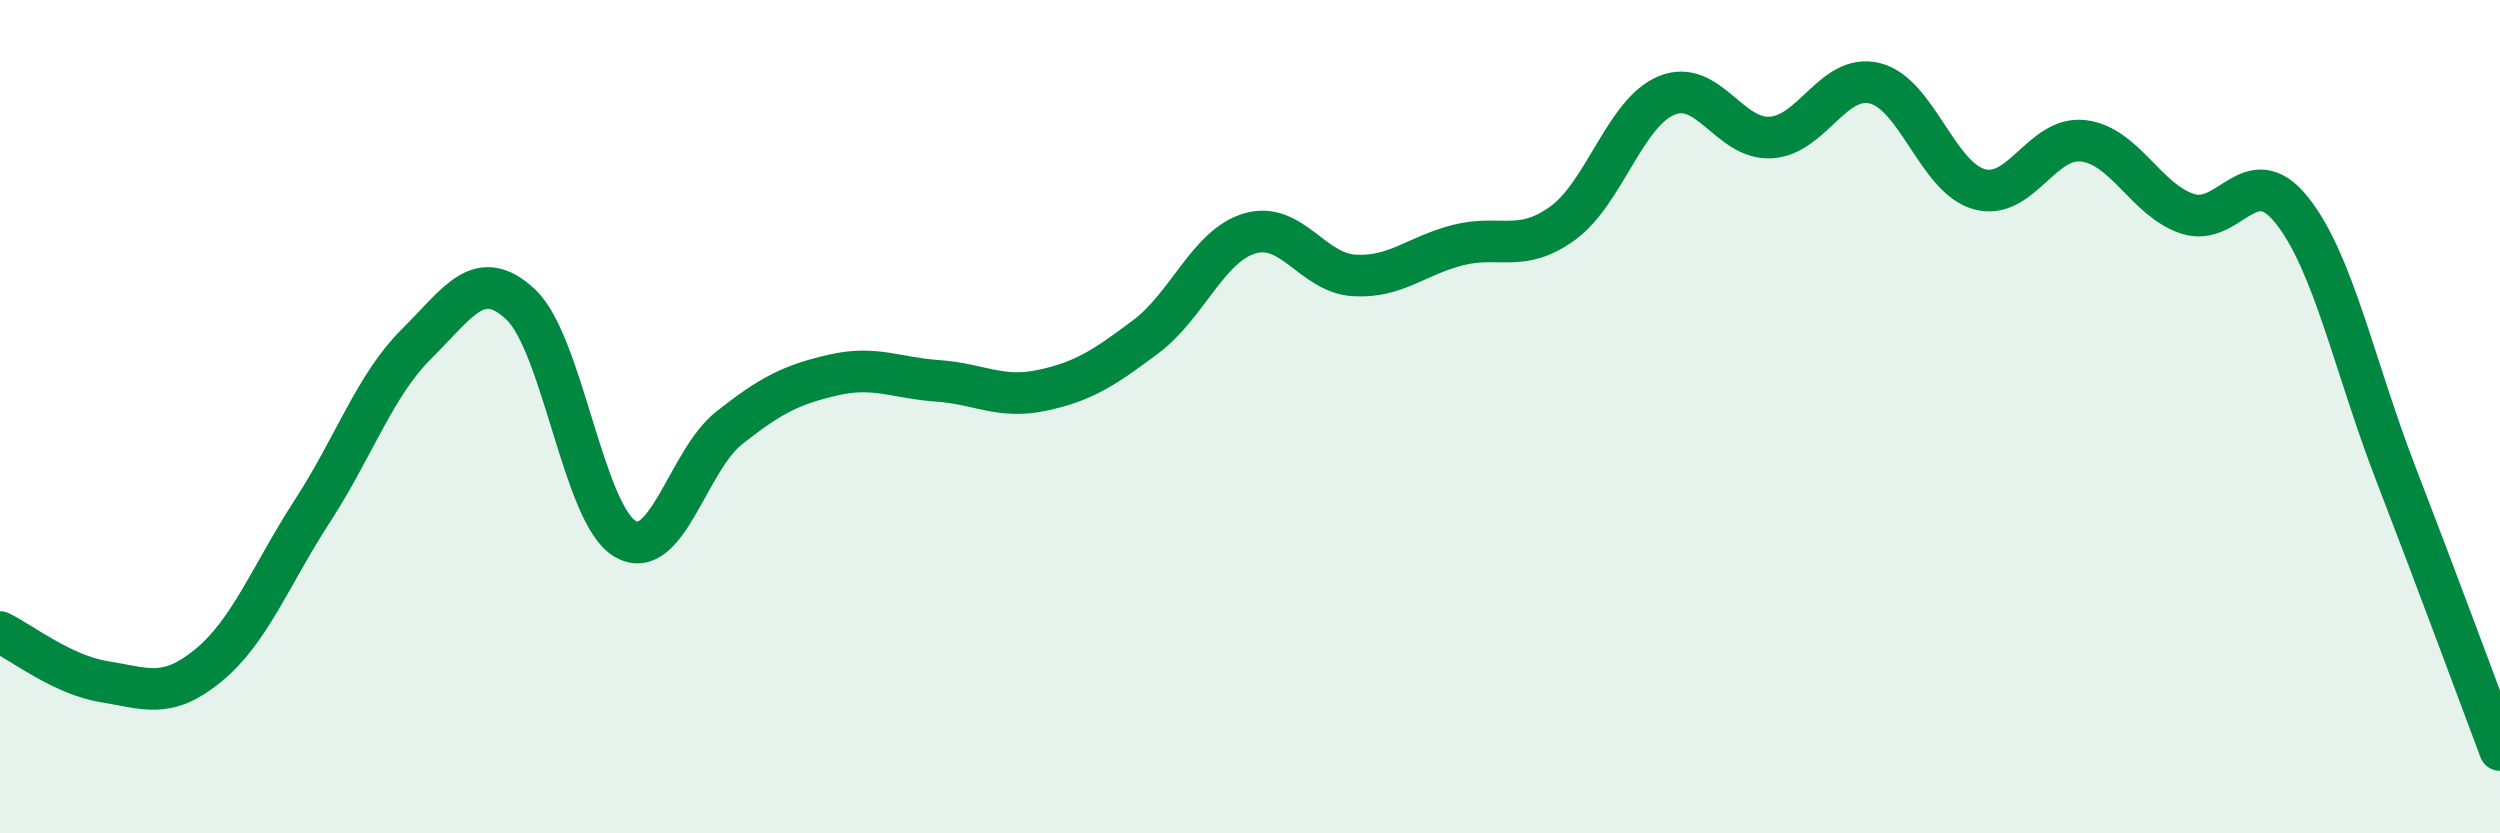
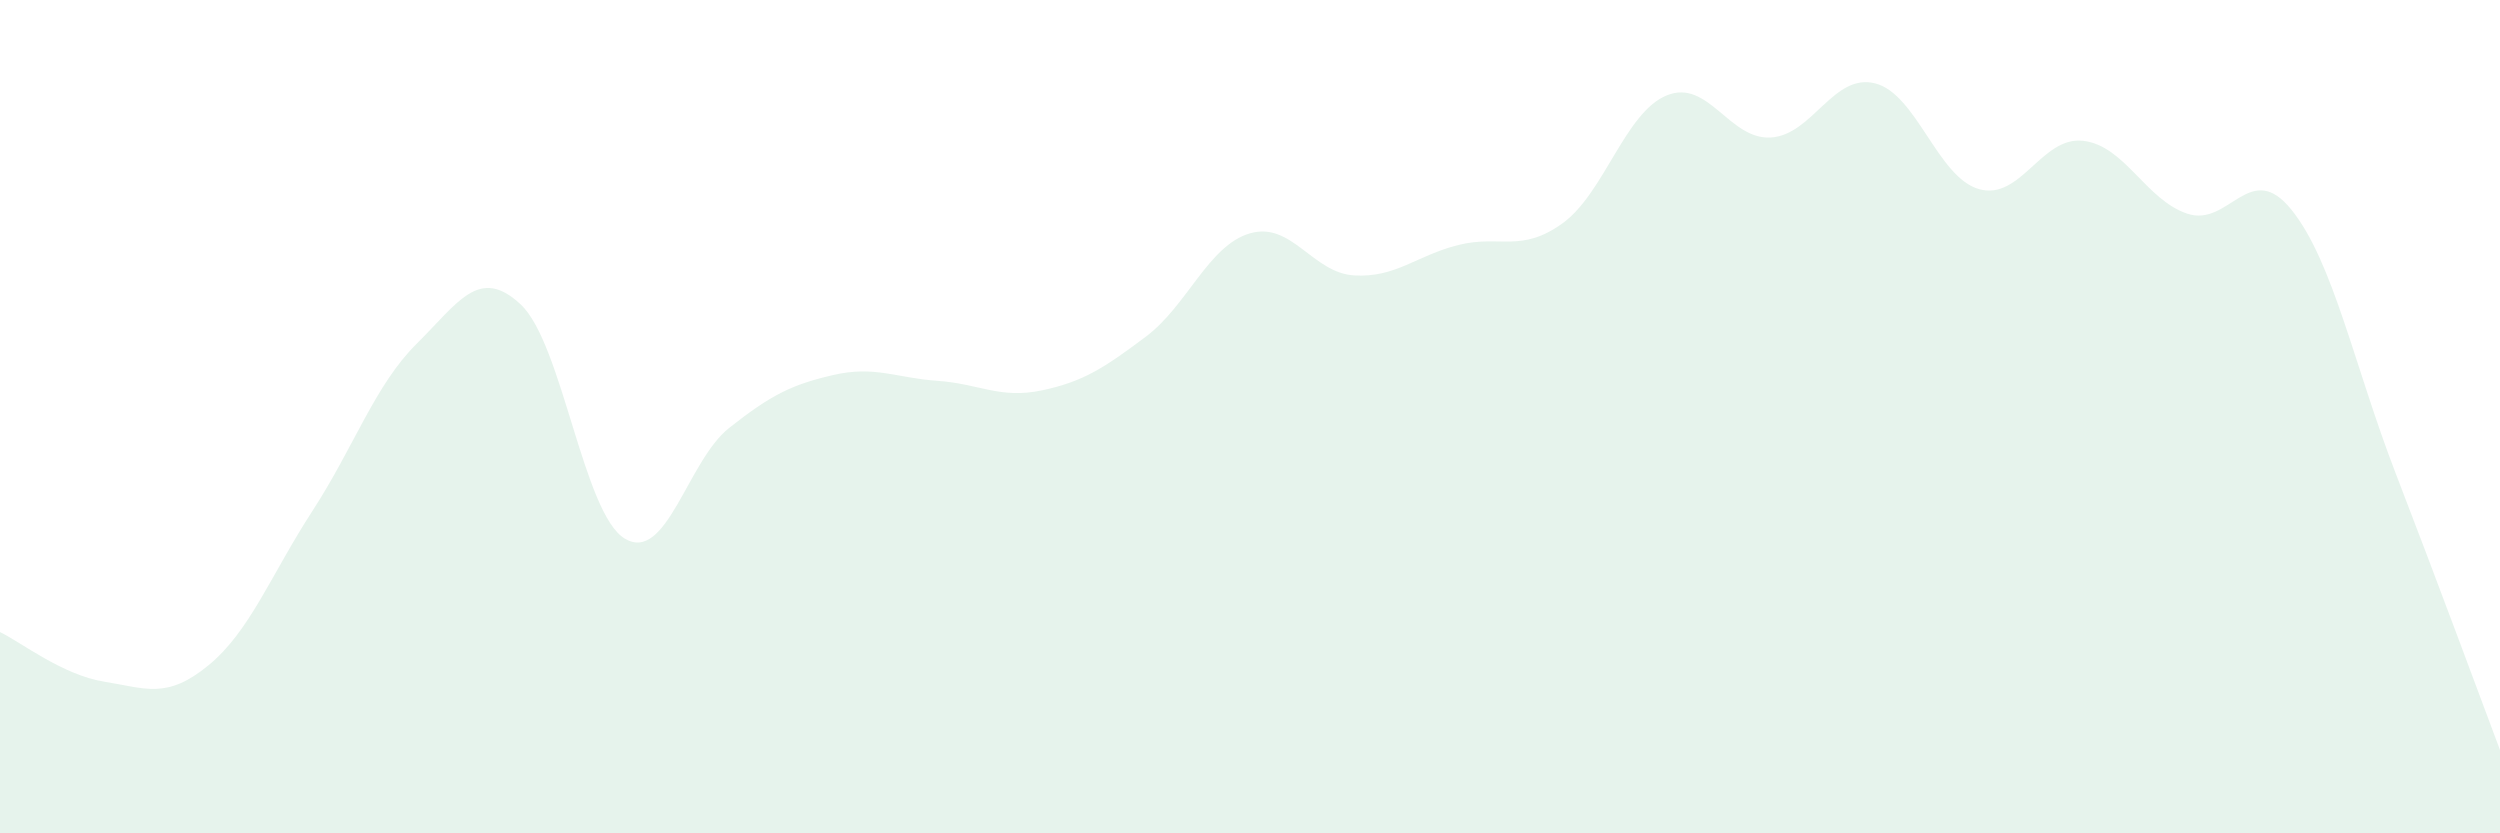
<svg xmlns="http://www.w3.org/2000/svg" width="60" height="20" viewBox="0 0 60 20">
  <path d="M 0,15.17 C 0.5,15.41 1.5,16.2 2.5,16.36 C 3.5,16.52 4,16.79 5,15.97 C 6,15.15 6.5,13.8 7.5,12.26 C 8.5,10.72 9,9.24 10,8.25 C 11,7.26 11.5,6.37 12.5,7.31 C 13.5,8.25 14,12.34 15,12.93 C 16,13.52 16.5,11.06 17.5,10.27 C 18.5,9.48 19,9.23 20,9 C 21,8.77 21.5,9.07 22.5,9.14 C 23.5,9.21 24,9.58 25,9.37 C 26,9.16 26.5,8.83 27.5,8.08 C 28.5,7.33 29,5.89 30,5.6 C 31,5.31 31.5,6.55 32.5,6.61 C 33.5,6.67 34,6.13 35,5.88 C 36,5.63 36.5,6.08 37.5,5.36 C 38.5,4.64 39,2.7 40,2.29 C 41,1.88 41.5,3.36 42.5,3.3 C 43.5,3.24 44,1.75 45,2 C 46,2.25 46.5,4.26 47.5,4.54 C 48.5,4.82 49,3.26 50,3.38 C 51,3.5 51.5,4.8 52.5,5.13 C 53.5,5.46 54,3.79 55,5.04 C 56,6.29 56.5,8.78 57.5,11.37 C 58.5,13.96 59.5,16.67 60,18L60 20L0 20Z" fill="#008740" opacity="0.1" stroke-linecap="round" stroke-linejoin="round" />
-   <path d="M 0,15.17 C 0.5,15.41 1.5,16.2 2.5,16.36 C 3.5,16.52 4,16.79 5,15.97 C 6,15.15 6.5,13.8 7.5,12.26 C 8.5,10.72 9,9.24 10,8.25 C 11,7.26 11.5,6.37 12.5,7.31 C 13.5,8.25 14,12.34 15,12.93 C 16,13.52 16.5,11.06 17.5,10.27 C 18.5,9.48 19,9.23 20,9 C 21,8.77 21.5,9.07 22.5,9.14 C 23.5,9.21 24,9.58 25,9.37 C 26,9.16 26.5,8.83 27.5,8.08 C 28.5,7.33 29,5.89 30,5.6 C 31,5.31 31.5,6.55 32.5,6.61 C 33.5,6.67 34,6.13 35,5.88 C 36,5.63 36.5,6.08 37.5,5.36 C 38.5,4.64 39,2.7 40,2.29 C 41,1.88 41.5,3.36 42.5,3.3 C 43.5,3.24 44,1.75 45,2 C 46,2.25 46.5,4.26 47.5,4.54 C 48.5,4.82 49,3.26 50,3.38 C 51,3.5 51.5,4.8 52.5,5.13 C 53.5,5.46 54,3.79 55,5.04 C 56,6.29 56.5,8.78 57.5,11.37 C 58.5,13.96 59.5,16.67 60,18" stroke="#008740" stroke-width="1" fill="none" stroke-linecap="round" stroke-linejoin="round" />
</svg>